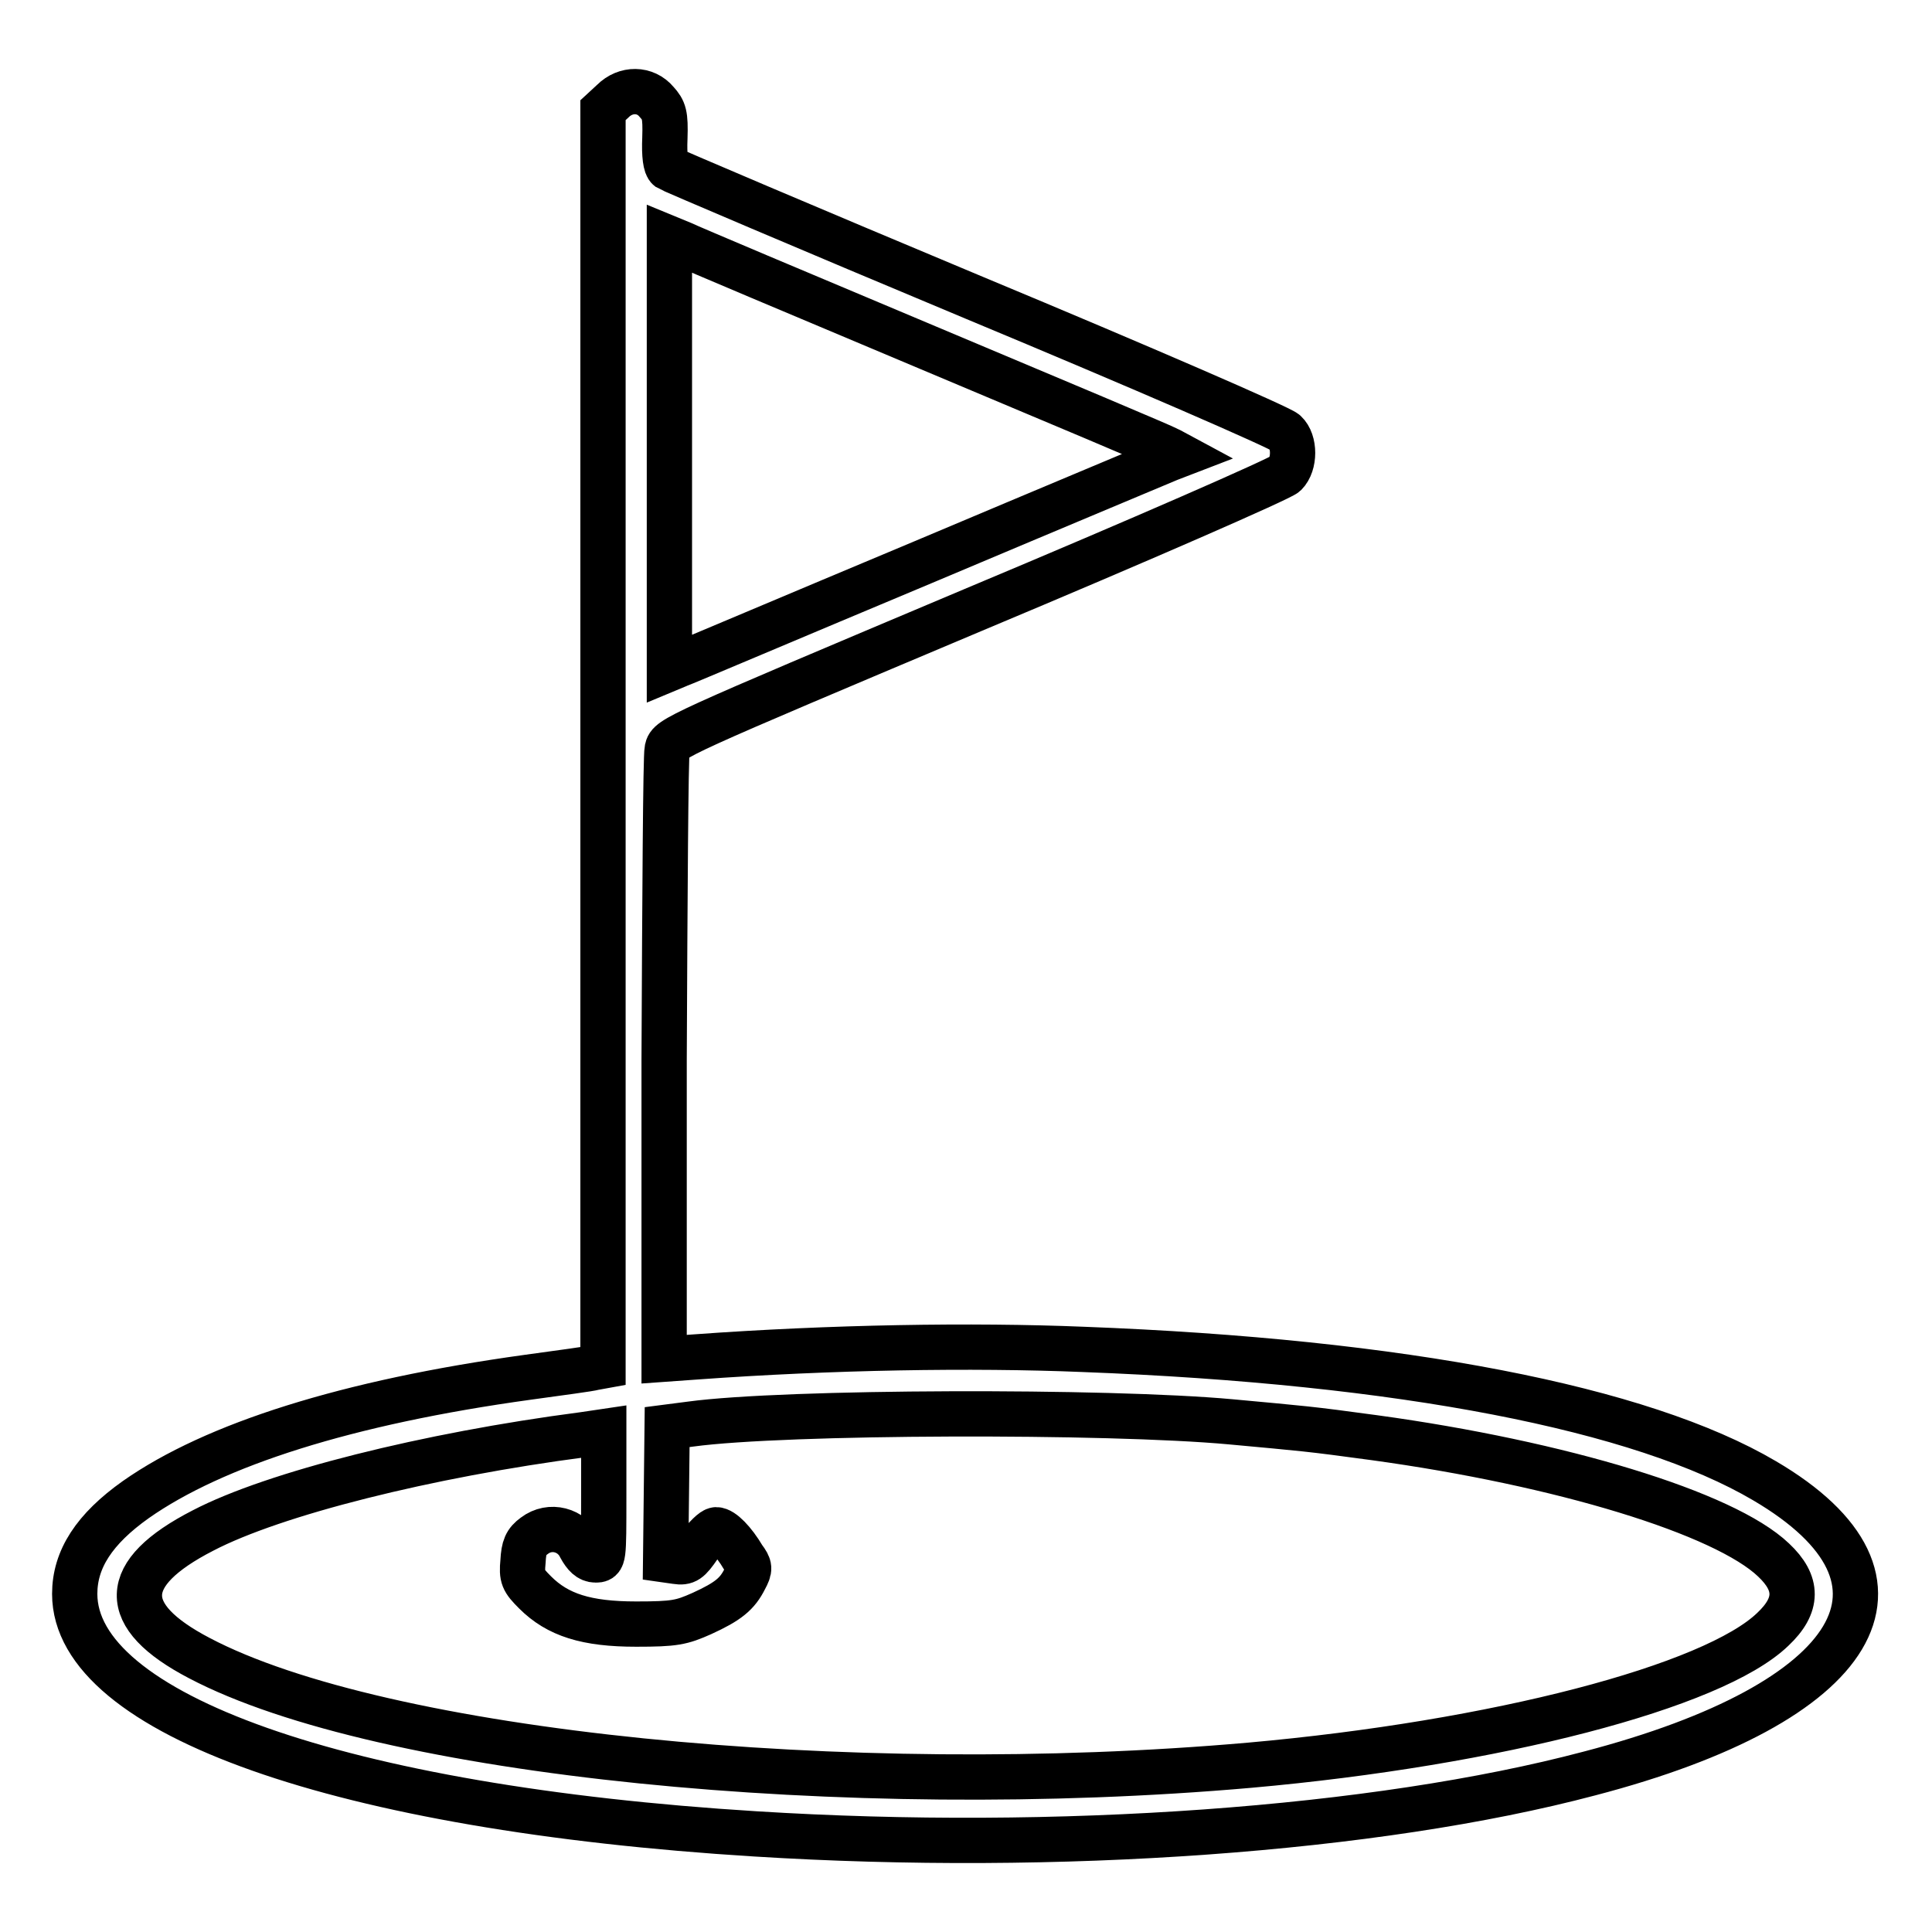
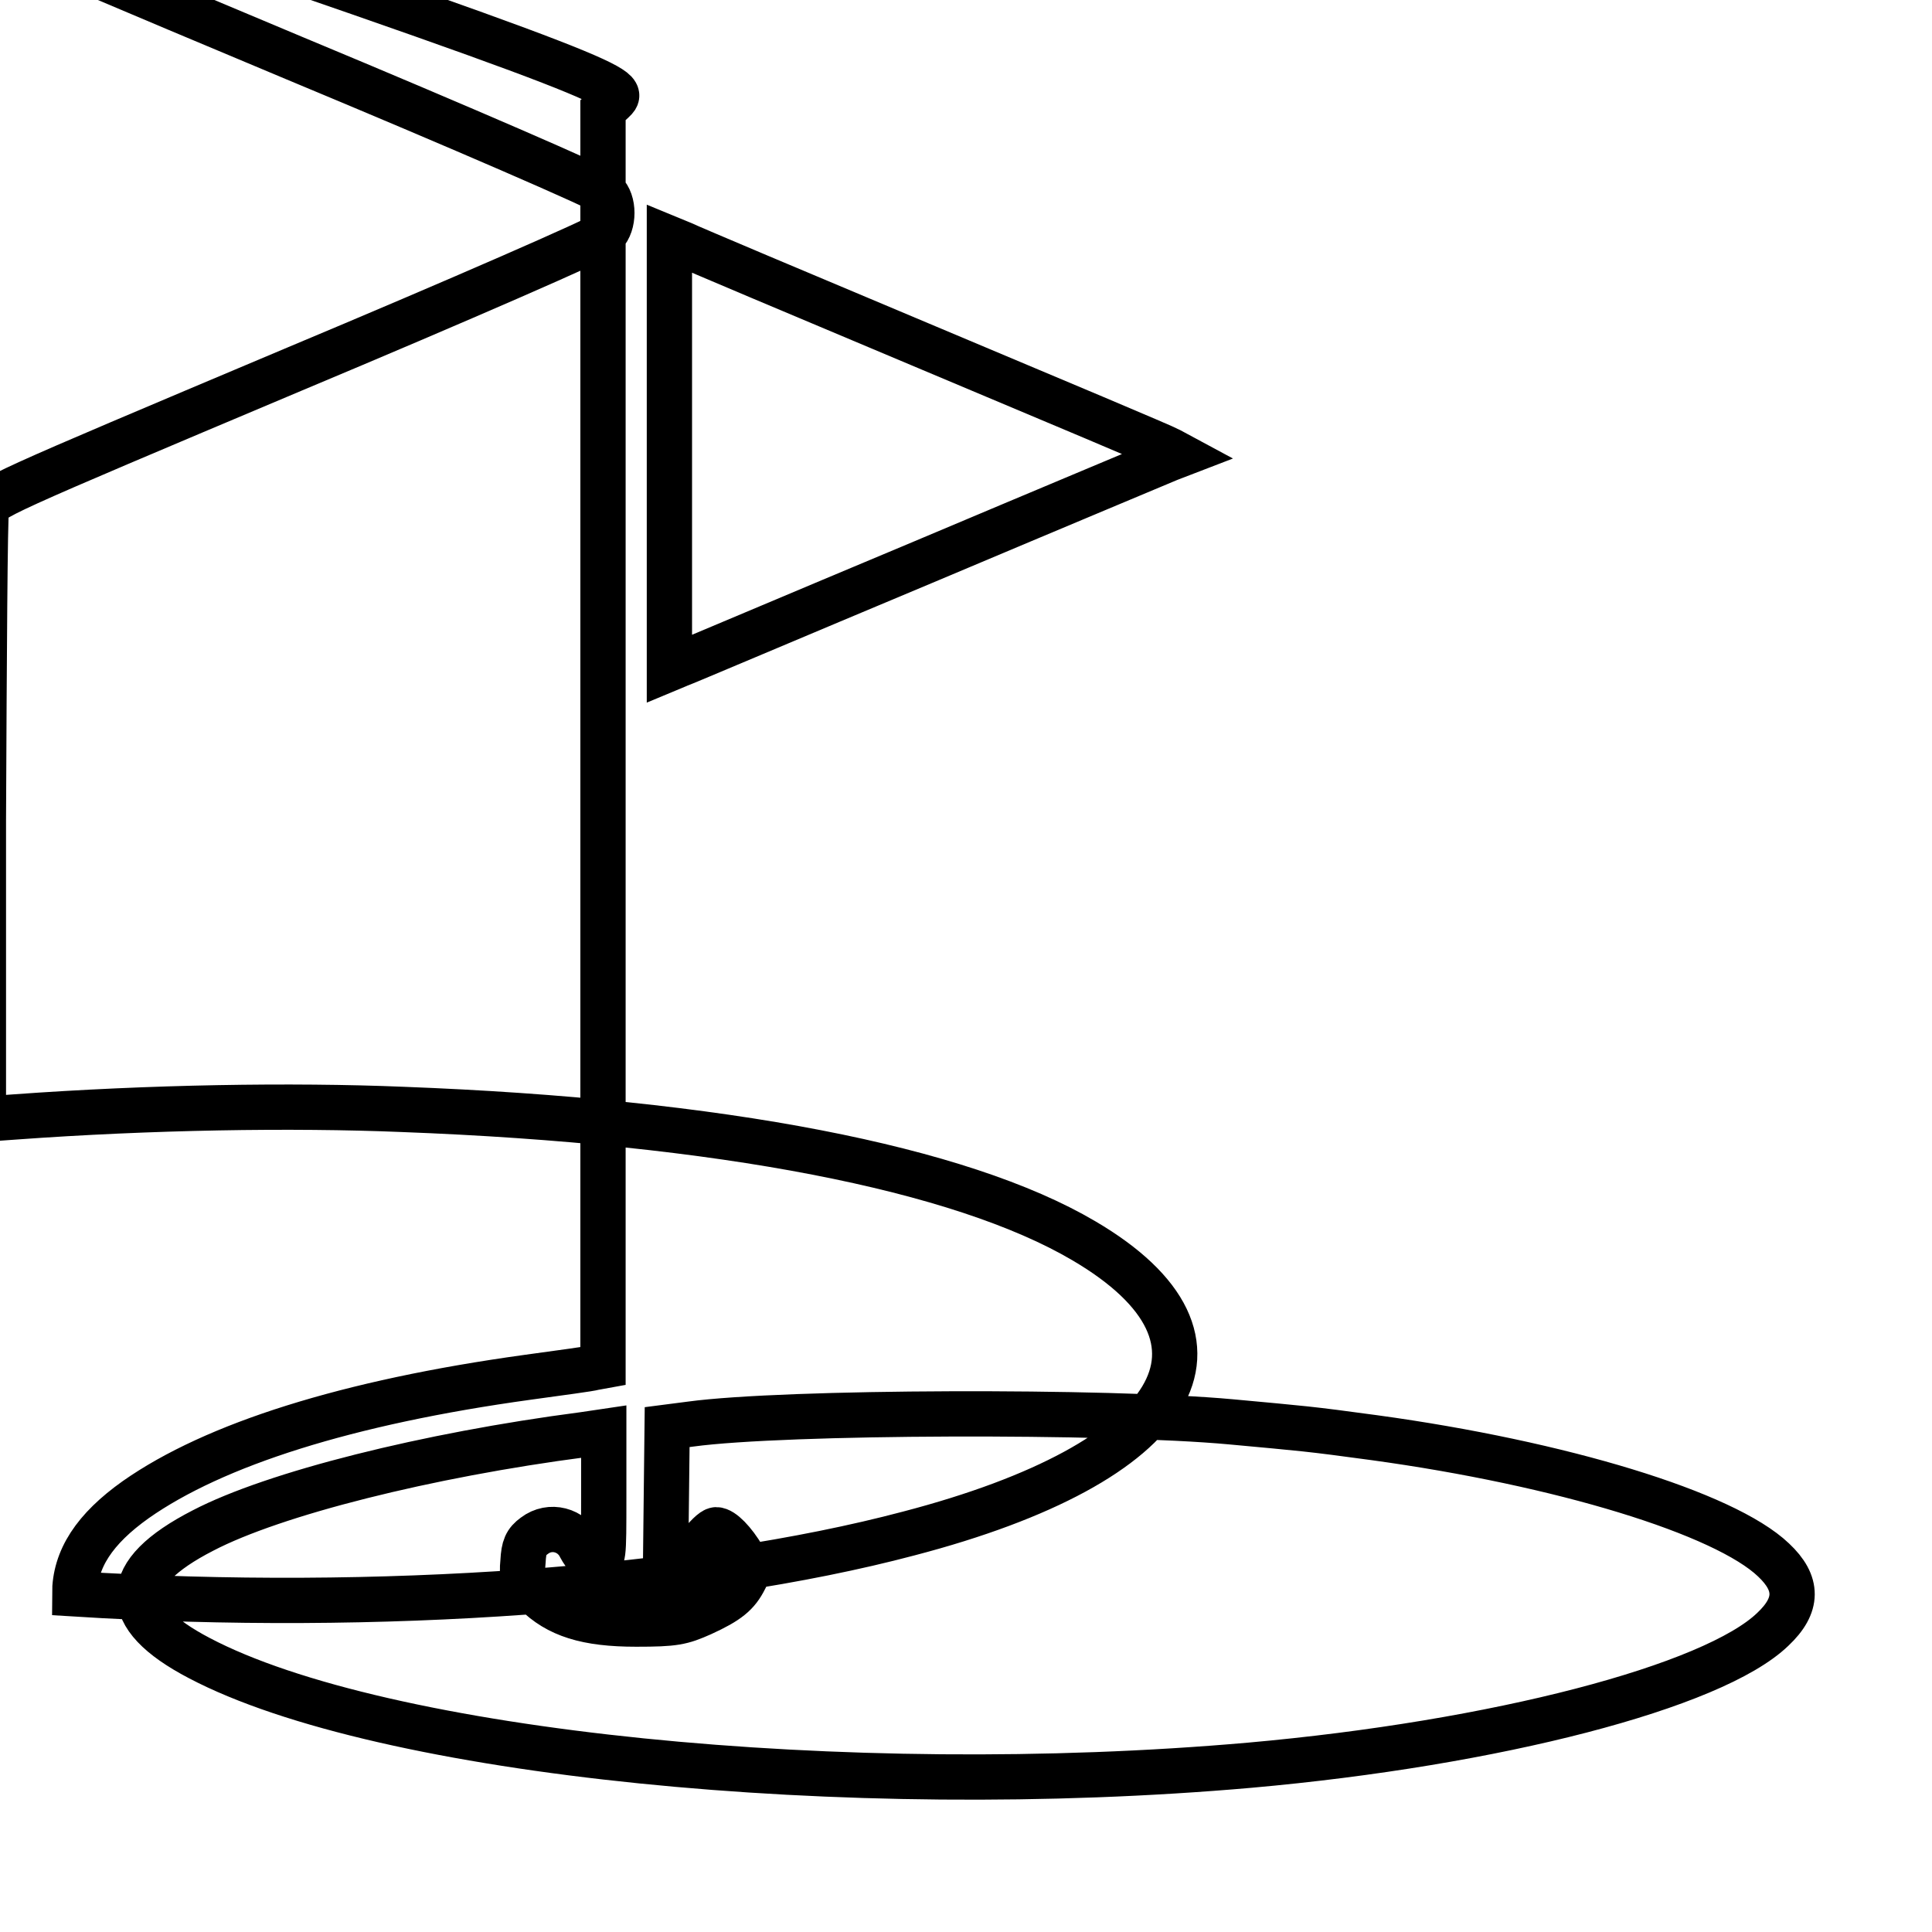
<svg xmlns="http://www.w3.org/2000/svg" version="1.1" x="0px" y="0px" viewBox="0 0 256 256" enable-background="new 0 0 256 256" xml:space="preserve">
  <g>
    <g>
      <g>
-         <path stroke-width="6" fill-opacity="0" stroke="#000000" d="M81.2,13.4l-1.3,1.2v83.1V181l-1.1,0.2c-0.7,0.2-4.6,0.7-8.9,1.3c-23.9,3.3-41.5,8.9-51.9,16.2c-5.5,3.9-8.1,7.9-8.1,12.5c0,15.9,35.3,28.4,90.2,31.8c40,2.5,82.2-0.5,110.5-8c36-9.4,45.7-25.6,23.2-38.8c-16.3-9.6-48-15.8-90.3-17.4c-14.7-0.6-33.4-0.3-51.3,1l-4.2,0.3v-39.6c0.1-21.8,0.2-40.3,0.4-41.2c0.3-1.5,1-1.8,40.6-18.5c22.2-9.3,40.7-17.4,41.3-18c1.3-1.3,1.3-4.3,0-5.5c-0.6-0.6-19-8.6-41.1-17.8c-22-9.2-40.3-17-40.6-17.2c-0.4-0.3-0.6-1.7-0.5-4c0.1-3.1-0.1-3.7-1.1-4.8C85.5,11.7,82.9,11.7,81.2,13.4z M122.8,46c16.9,7.1,31.4,13.2,32.1,13.6l1.3,0.7l-1.3,0.5c-0.7,0.3-15.3,6.4-32.6,13.7c-17.2,7.2-31.8,13.4-32.4,13.6l-1.2,0.5V60.1V31.6l1.7,0.7C91.2,32.7,105.9,38.9,122.8,46z M163.1,188.4c9.7,0.9,10.2,0.9,19,2.1c24.8,3.4,46.4,10,52.9,16.2c3.3,3.1,3.3,6-0.1,9.2c-7.9,7.6-36.7,15.1-69.3,18c-53.5,4.7-115.1-1.5-139.2-14.2c-10.7-5.6-10.6-11.2,0.5-16.9c9.4-4.9,29.7-10,50.4-12.7l2.7-0.4v8.5c0,8.5,0,8.5-1.1,8.5c-0.8,0-1.4-0.6-2-1.7c-1.1-2.3-4-3.1-6.1-1.5c-1.1,0.8-1.4,1.5-1.5,3.4c-0.2,2.1,0,2.5,1.6,4.1c3,3,6.8,4.2,13.4,4.2c5.1,0,6-0.2,8.7-1.4c3.5-1.6,4.7-2.6,5.7-4.6c0.7-1.3,0.7-1.6-0.2-2.8c-1.3-2.2-2.8-3.7-3.6-3.7c-0.4,0-1.4,1-2.3,2.2c-1.3,1.9-1.7,2.2-3,2l-1.4-0.2l0.1-8.8l0.1-8.8l3.1-0.4C104,187,146.8,186.9,163.1,188.4z" />
+         <path stroke-width="6" fill-opacity="0" stroke="#000000" d="M81.2,13.4l-1.3,1.2v83.1V181l-1.1,0.2c-0.7,0.2-4.6,0.7-8.9,1.3c-23.9,3.3-41.5,8.9-51.9,16.2c-5.5,3.9-8.1,7.9-8.1,12.5c40,2.5,82.2-0.5,110.5-8c36-9.4,45.7-25.6,23.2-38.8c-16.3-9.6-48-15.8-90.3-17.4c-14.7-0.6-33.4-0.3-51.3,1l-4.2,0.3v-39.6c0.1-21.8,0.2-40.3,0.4-41.2c0.3-1.5,1-1.8,40.6-18.5c22.2-9.3,40.7-17.4,41.3-18c1.3-1.3,1.3-4.3,0-5.5c-0.6-0.6-19-8.6-41.1-17.8c-22-9.2-40.3-17-40.6-17.2c-0.4-0.3-0.6-1.7-0.5-4c0.1-3.1-0.1-3.7-1.1-4.8C85.5,11.7,82.9,11.7,81.2,13.4z M122.8,46c16.9,7.1,31.4,13.2,32.1,13.6l1.3,0.7l-1.3,0.5c-0.7,0.3-15.3,6.4-32.6,13.7c-17.2,7.2-31.8,13.4-32.4,13.6l-1.2,0.5V60.1V31.6l1.7,0.7C91.2,32.7,105.9,38.9,122.8,46z M163.1,188.4c9.7,0.9,10.2,0.9,19,2.1c24.8,3.4,46.4,10,52.9,16.2c3.3,3.1,3.3,6-0.1,9.2c-7.9,7.6-36.7,15.1-69.3,18c-53.5,4.7-115.1-1.5-139.2-14.2c-10.7-5.6-10.6-11.2,0.5-16.9c9.4-4.9,29.7-10,50.4-12.7l2.7-0.4v8.5c0,8.5,0,8.5-1.1,8.5c-0.8,0-1.4-0.6-2-1.7c-1.1-2.3-4-3.1-6.1-1.5c-1.1,0.8-1.4,1.5-1.5,3.4c-0.2,2.1,0,2.5,1.6,4.1c3,3,6.8,4.2,13.4,4.2c5.1,0,6-0.2,8.7-1.4c3.5-1.6,4.7-2.6,5.7-4.6c0.7-1.3,0.7-1.6-0.2-2.8c-1.3-2.2-2.8-3.7-3.6-3.7c-0.4,0-1.4,1-2.3,2.2c-1.3,1.9-1.7,2.2-3,2l-1.4-0.2l0.1-8.8l0.1-8.8l3.1-0.4C104,187,146.8,186.9,163.1,188.4z" />
      </g>
    </g>
  </g>
</svg>